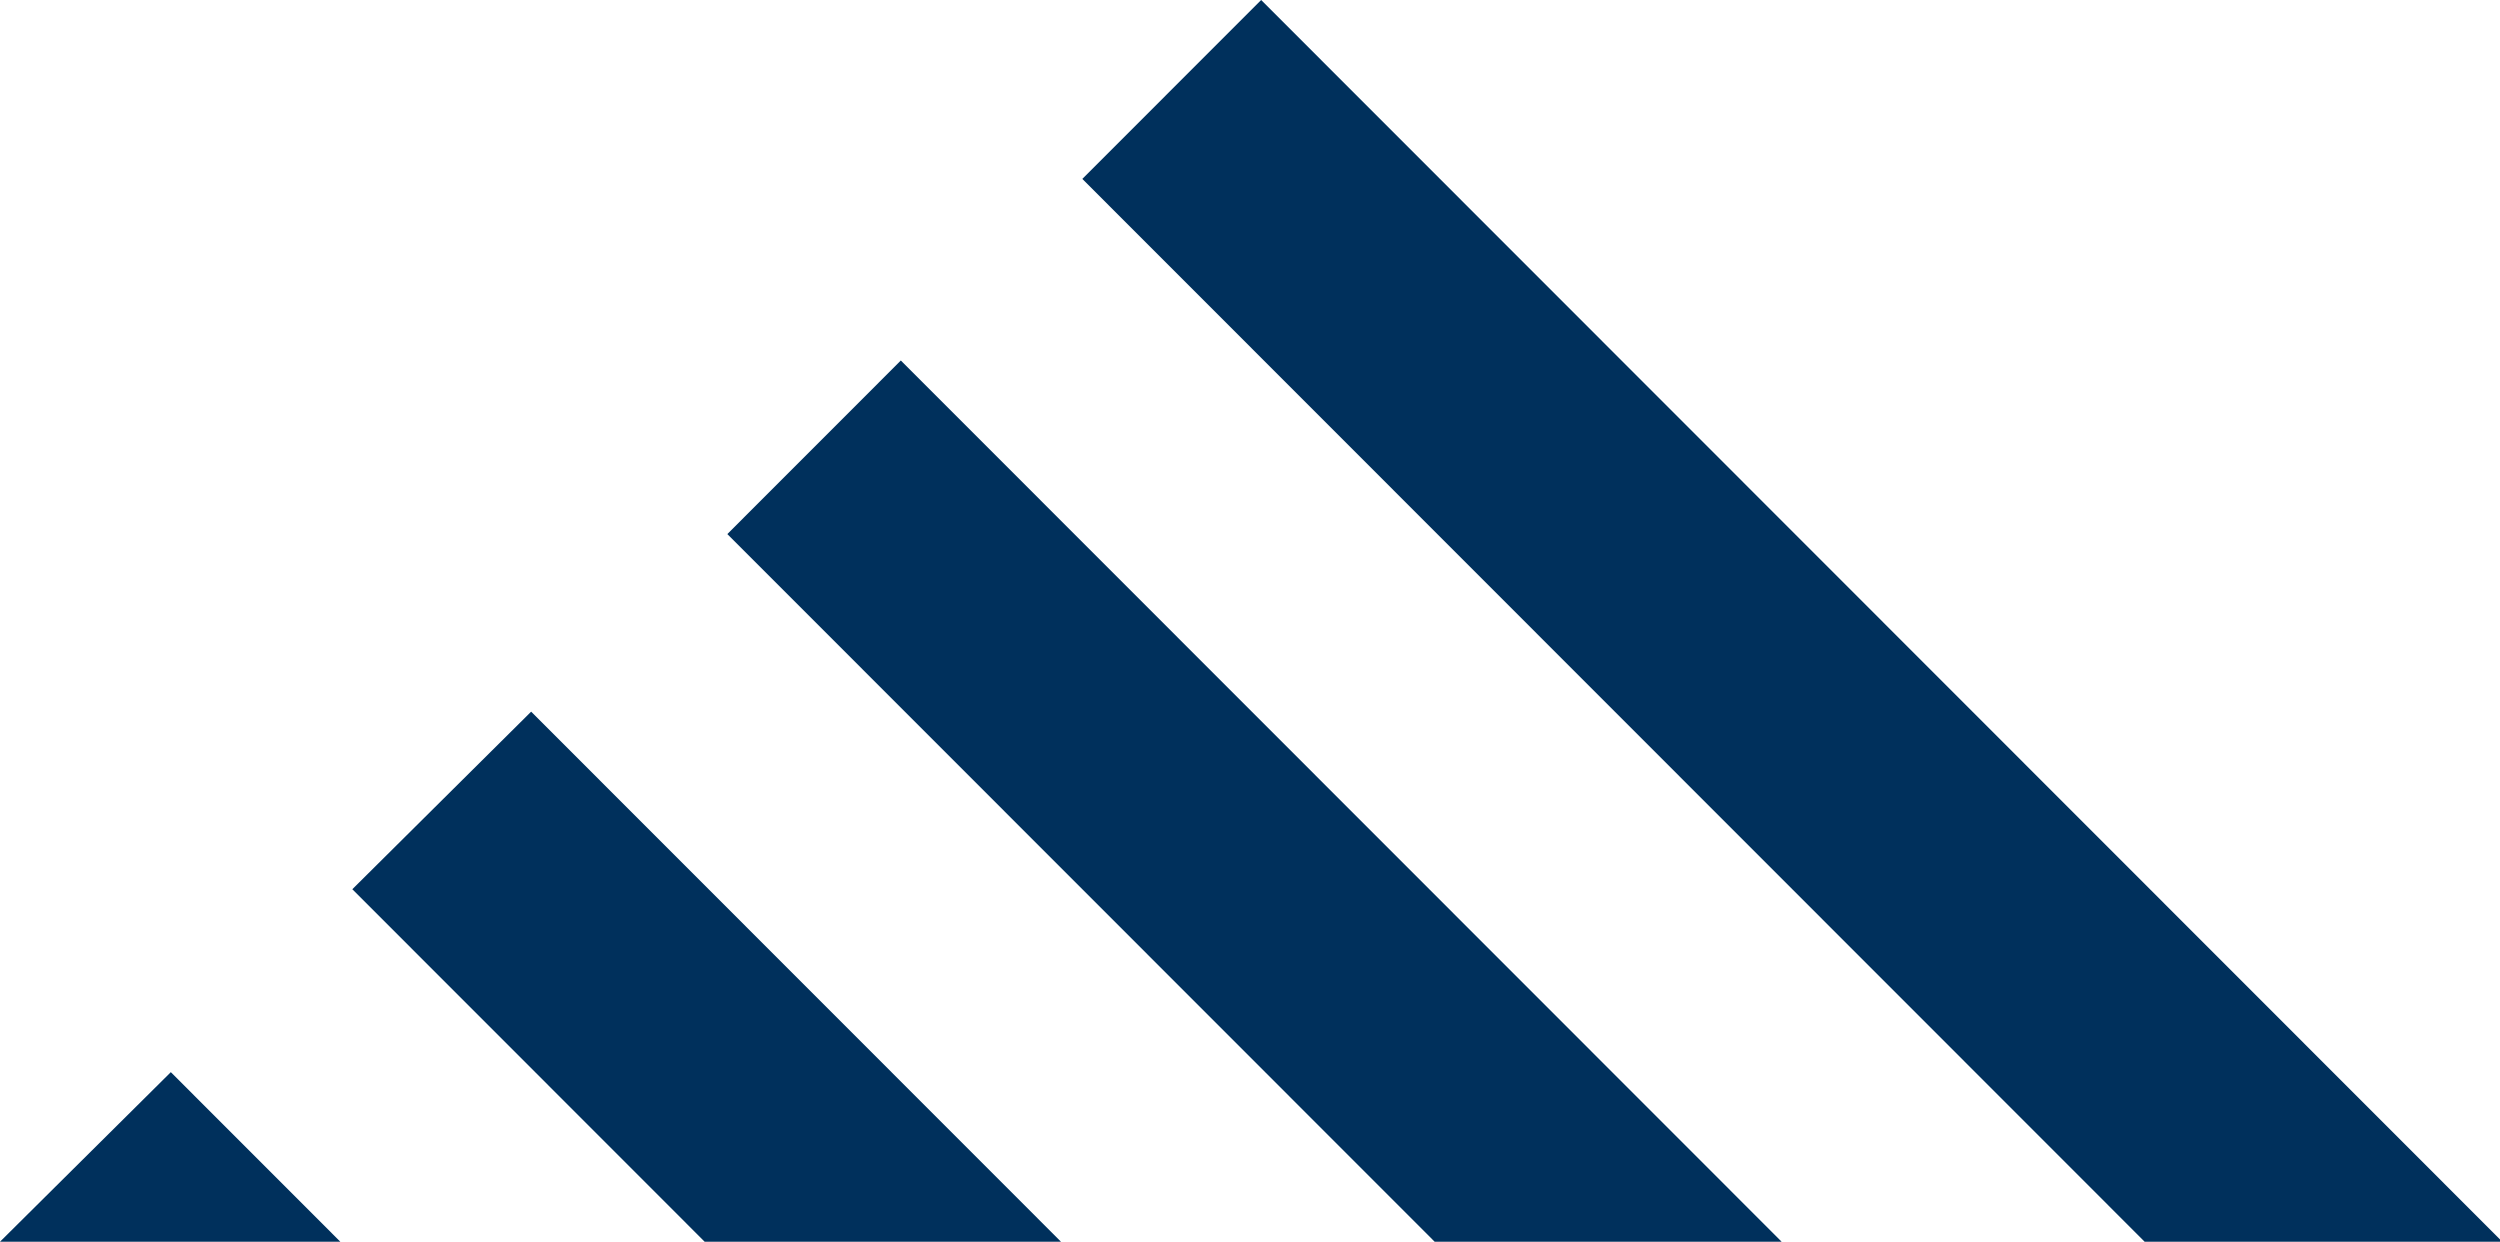
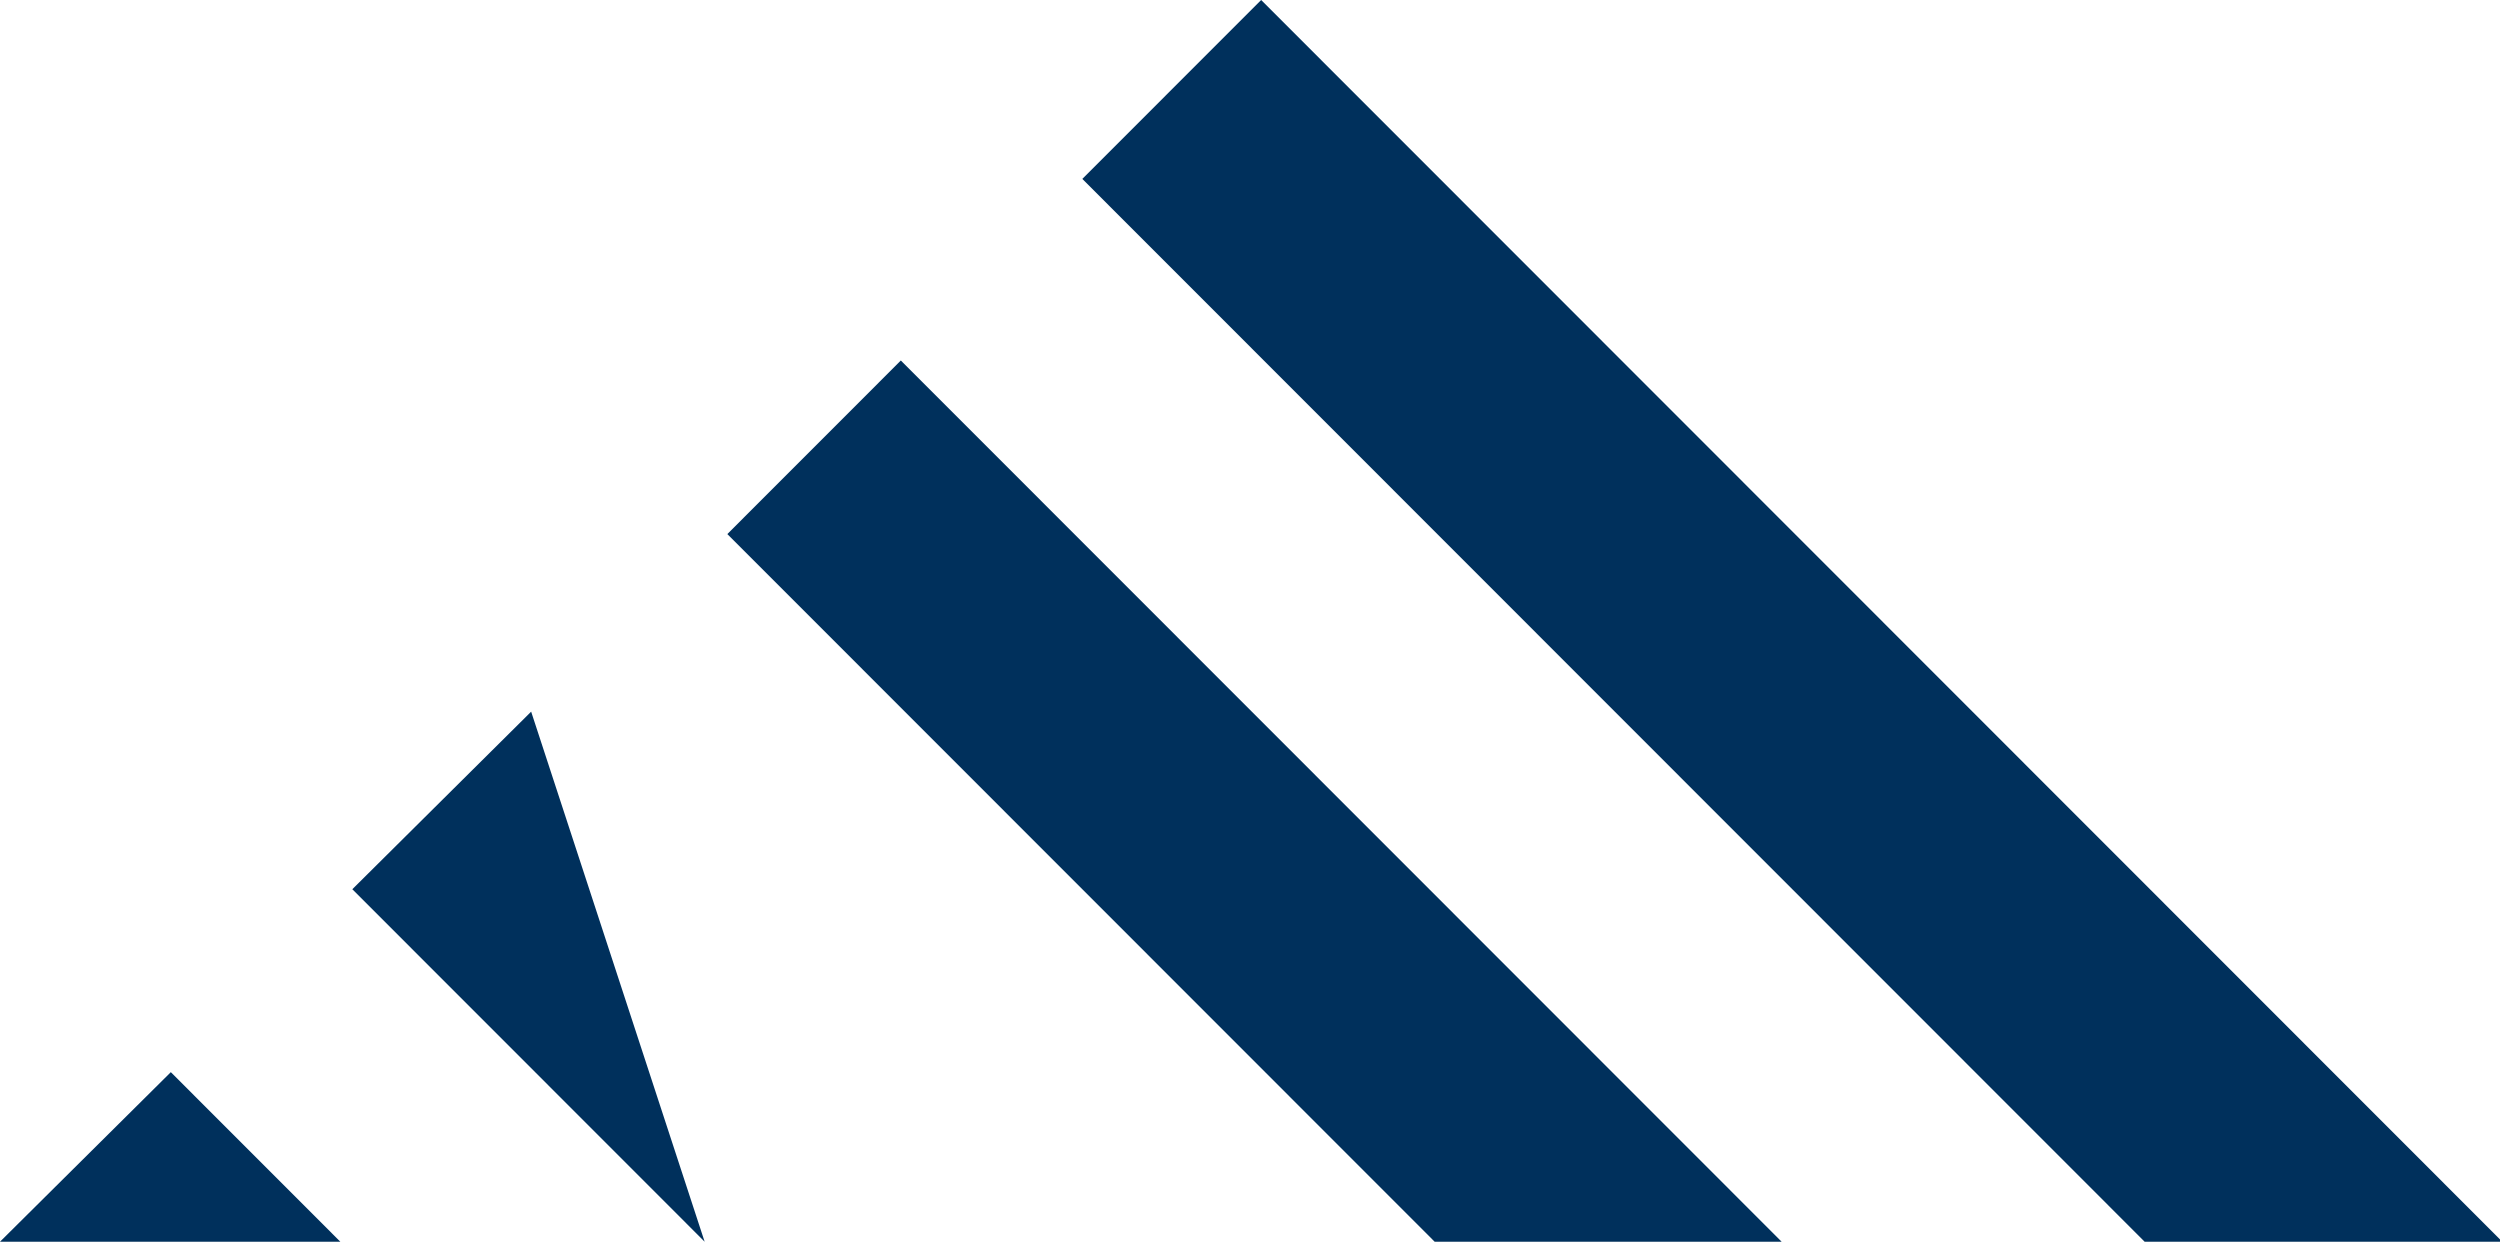
<svg xmlns="http://www.w3.org/2000/svg" width="302" height="150" viewBox="0 0 302 150" fill="none">
-   <path fill-rule="evenodd" clip-rule="evenodd" d="M259.072 150L130.745 21.613L152.348 -6.65933e-06L302.277 150L259.072 150ZM108.82 43.548L87.862 64.516L173.306 150L215.221 150L108.82 43.548ZM85.121 150L42.561 107.419L64.163 85.968L128.166 150L85.121 150ZM0 150L41.11 150L20.636 129.516L0 150Z" fill="#00305C" />
+   <path fill-rule="evenodd" clip-rule="evenodd" d="M259.072 150L130.745 21.613L152.348 -6.65933e-06L302.277 150L259.072 150ZM108.82 43.548L87.862 64.516L173.306 150L215.221 150L108.82 43.548ZM85.121 150L42.561 107.419L64.163 85.968L85.121 150ZM0 150L41.11 150L20.636 129.516L0 150Z" fill="#00305C" />
</svg>